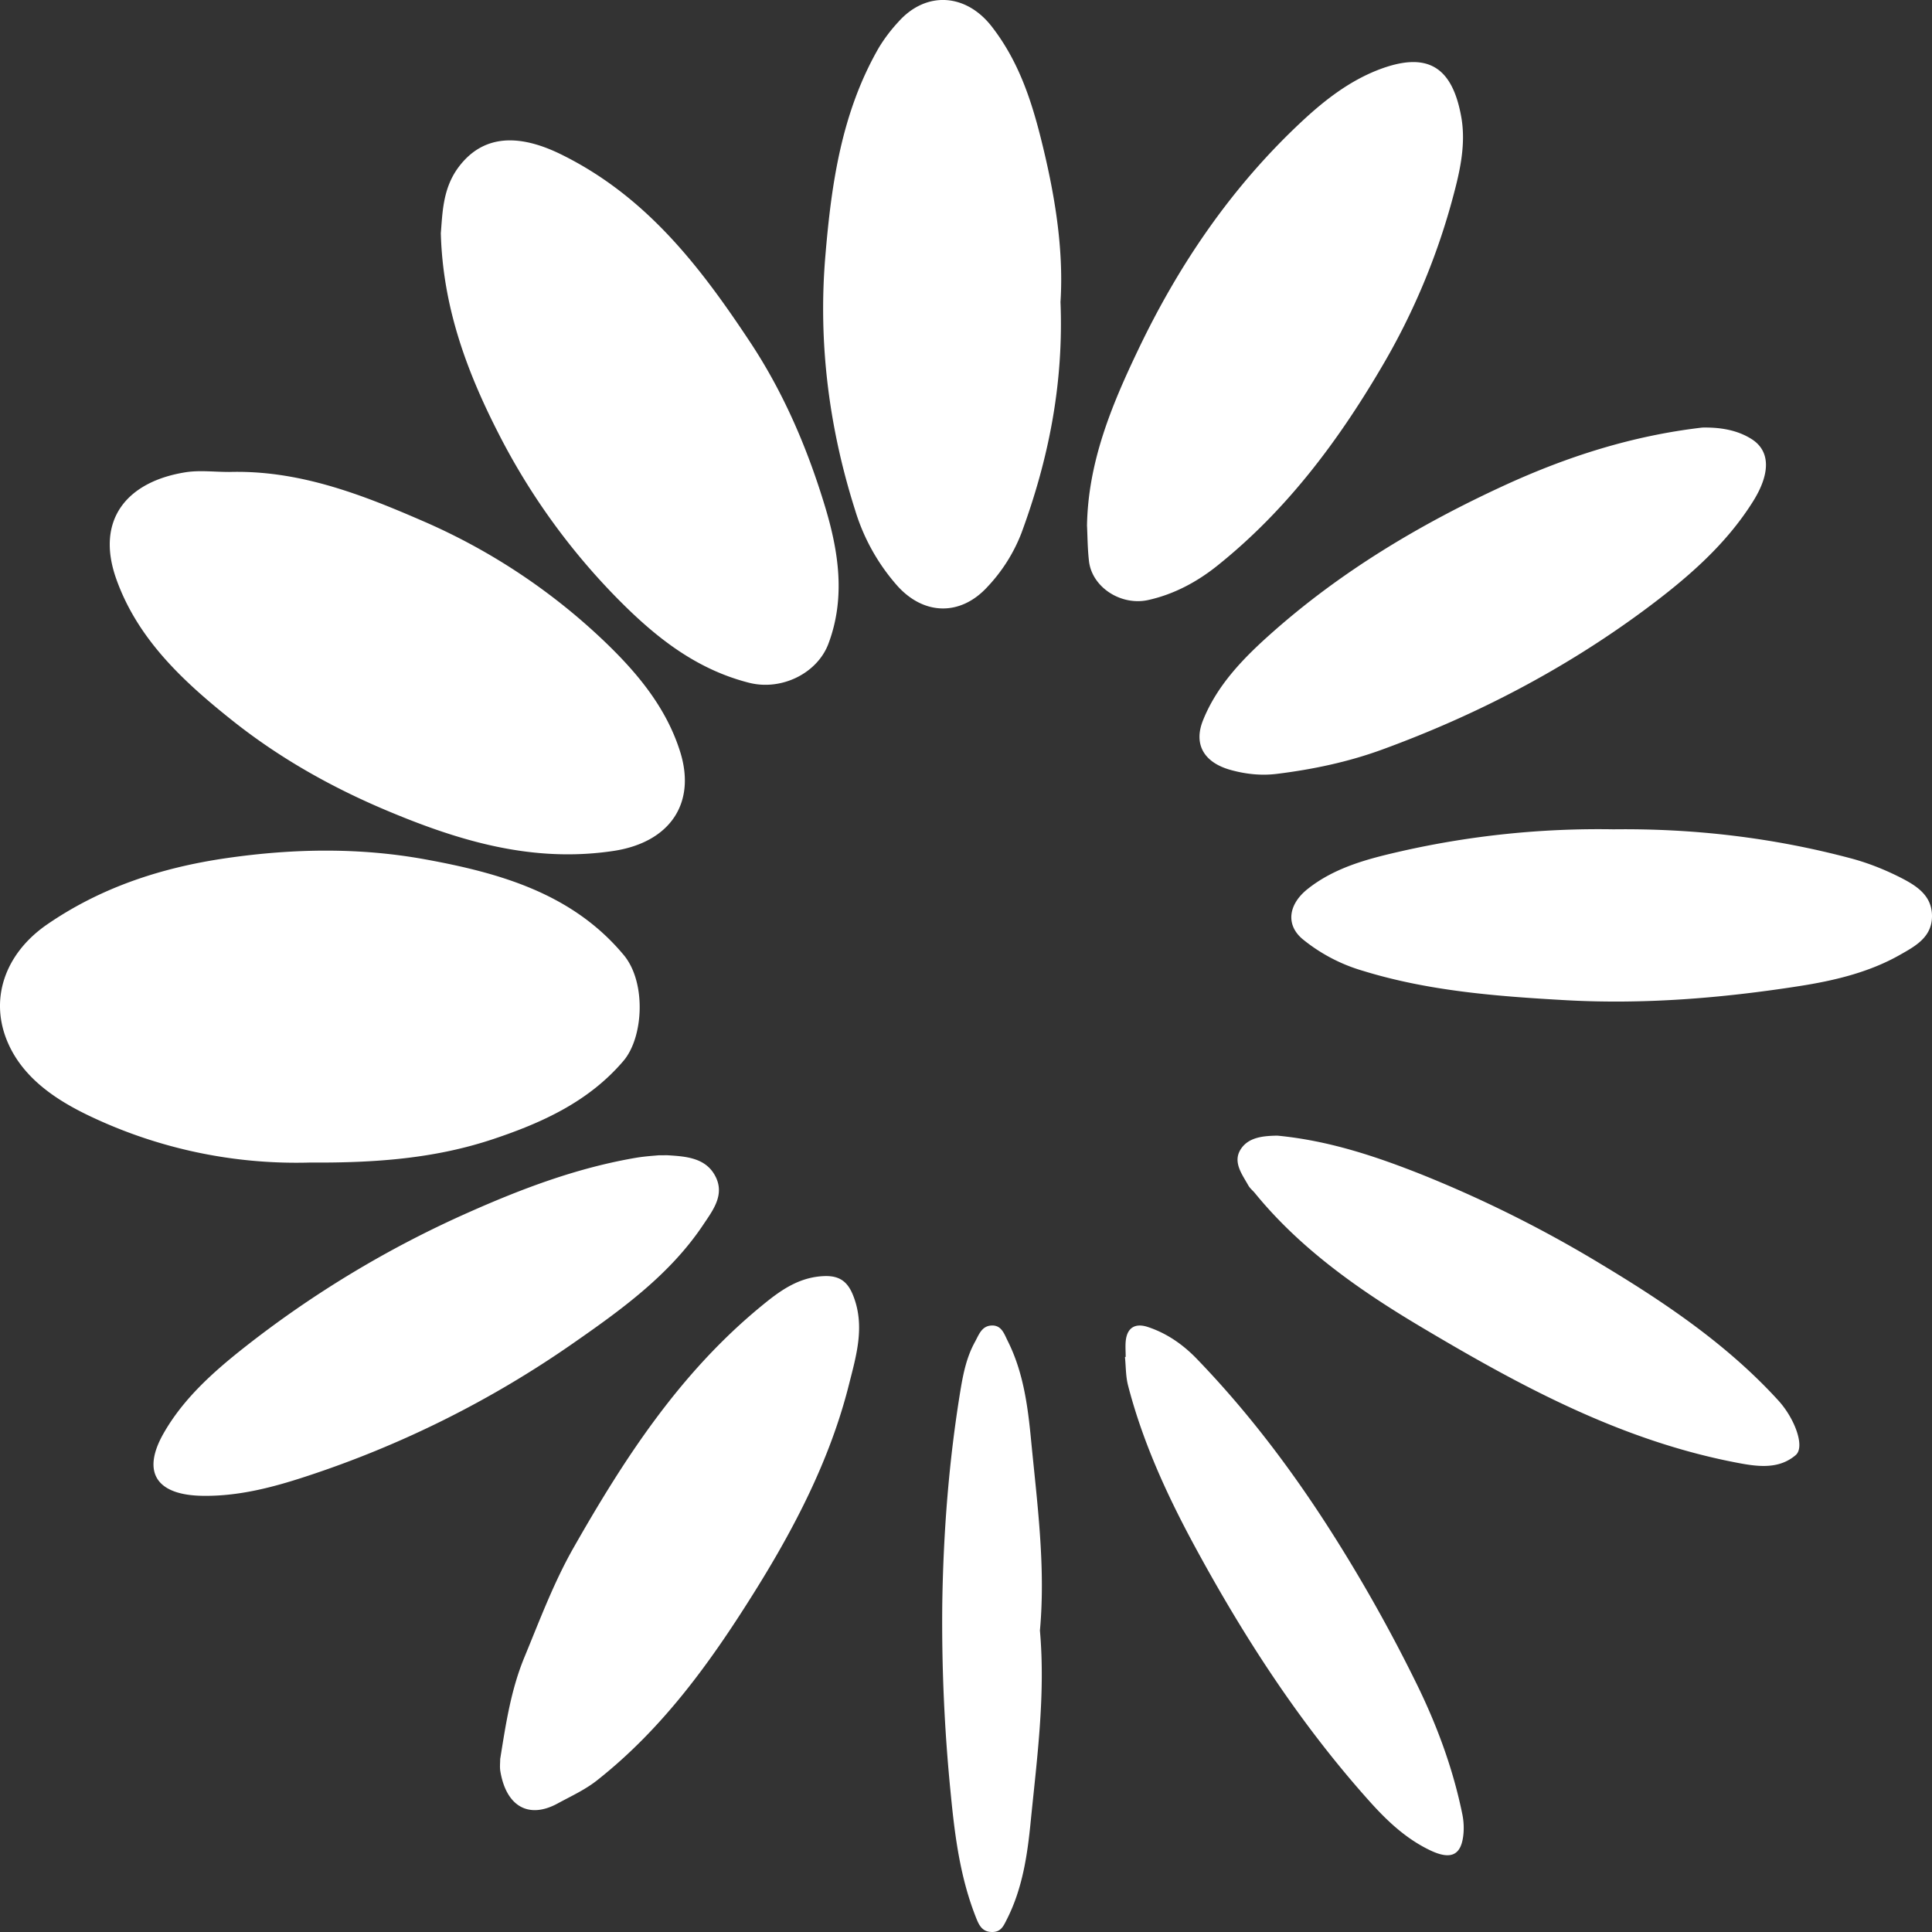
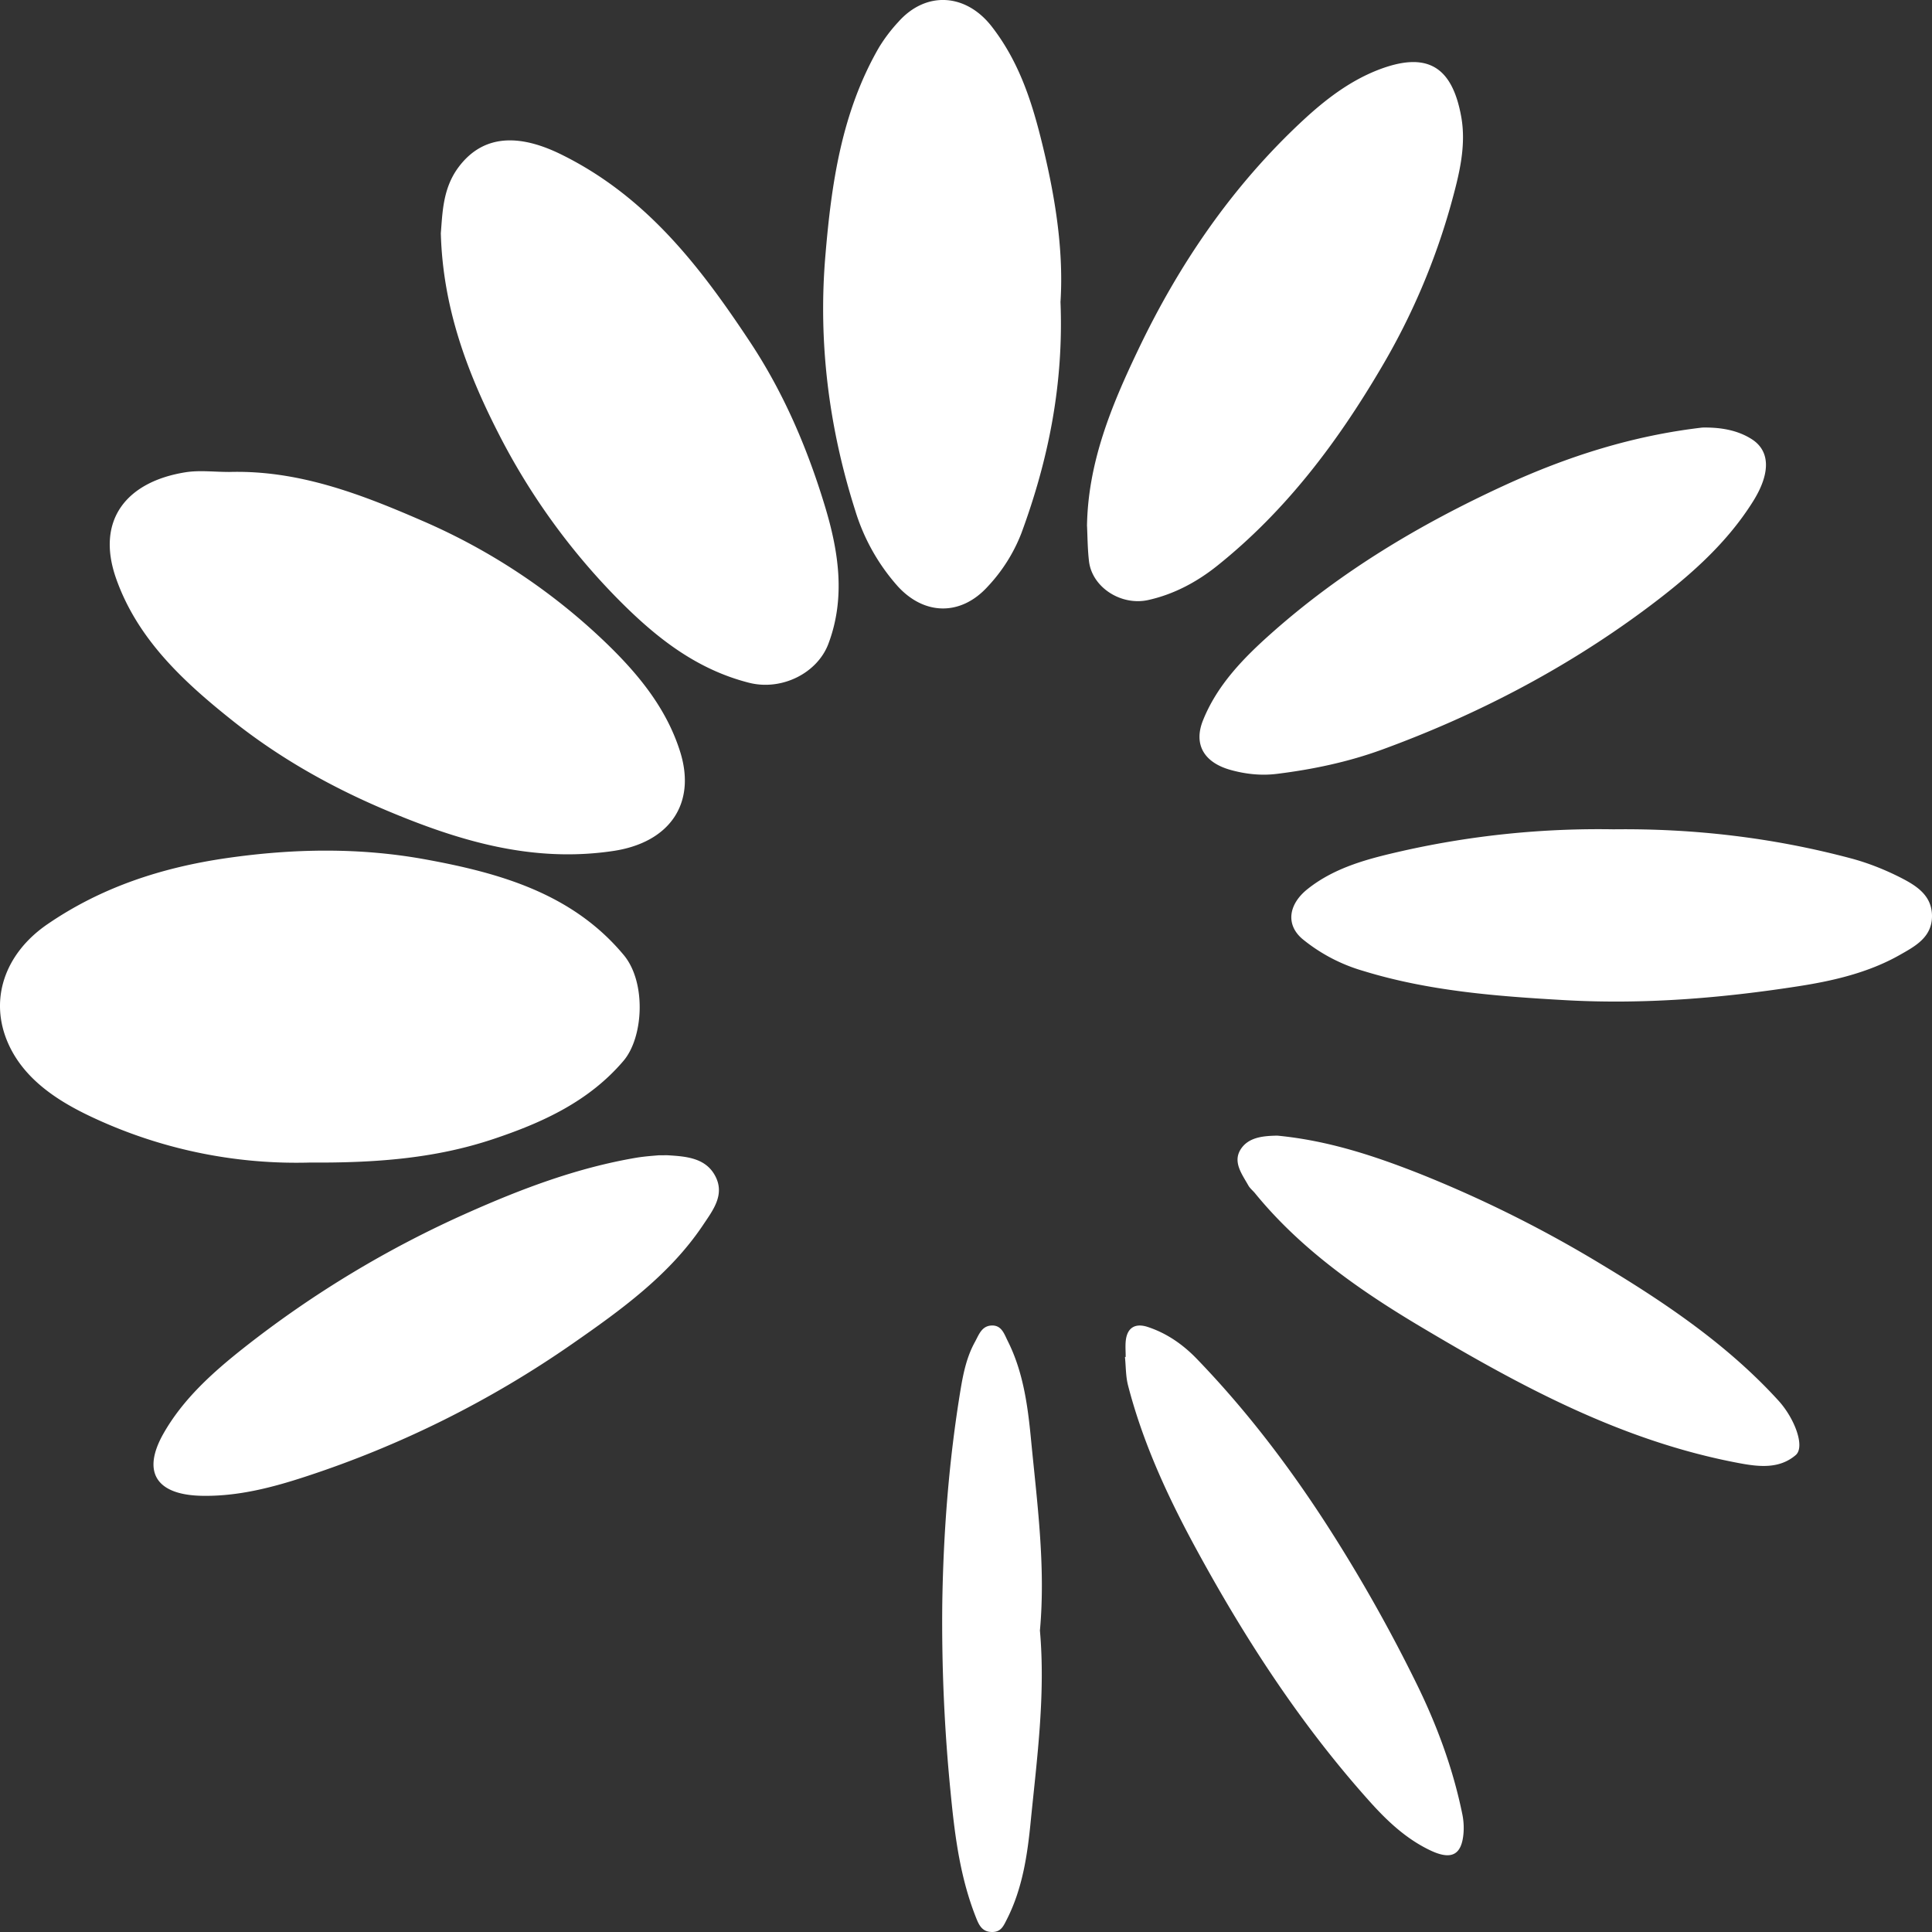
<svg xmlns="http://www.w3.org/2000/svg" width="40" height="40" fill="none">
  <rect width="100%" height="100%" fill="#333333" stroke="none" />
-   <path fill="#fff" d="M6.394 24.07a9.948 9.948 0 0 1-4.55-.97c-.705-.337-1.35-.781-1.667-1.48-.414-.913-.083-1.873.798-2.48 1.114-.766 2.366-1.18 3.732-1.376 1.38-.198 2.747-.219 4.107.03 1.555.284 3.045.713 4.1 1.979.47.564.41 1.701-.004 2.189-.716.842-1.677 1.281-2.709 1.625-1.156.384-2.358.494-3.808.482ZM4.728 9.772c1.443-.046 2.741.457 4.016 1.011a12.79 12.79 0 0 1 3.802 2.527c.67.646 1.255 1.357 1.537 2.258.334 1.069-.217 1.877-1.39 2.051-1.677.249-3.196-.21-4.698-.843-1.143-.482-2.204-1.082-3.16-1.839-1.026-.814-1.979-1.692-2.426-2.945-.44-1.23.219-2.021 1.431-2.214.288-.046.592-.007.888-.007Zm4.398-4.935c.036-.428.039-.932.364-1.371.56-.754 1.367-.643 2.128-.269 1.768.87 2.884 2.333 3.91 3.882.702 1.059 1.19 2.21 1.55 3.397.28.924.436 1.889.073 2.853-.231.612-.97.977-1.642.807-1.127-.286-1.97-.977-2.732-1.75a13.81 13.81 0 0 1-2.46-3.419c-.657-1.286-1.147-2.611-1.19-4.13Zm12.83 1.406c.069 1.699-.246 3.27-.81 4.798a3.41 3.41 0 0 1-.7 1.107c-.552.605-1.307.597-1.861-.012a4.193 4.193 0 0 1-.88-1.572c-.546-1.716-.767-3.48-.617-5.263.124-1.486.332-2.967 1.107-4.313a3.3 3.3 0 0 1 .404-.534c.573-.647 1.401-.593 1.936.098.53.683.798 1.456 1.005 2.273.291 1.15.486 2.304.417 3.418Zm.549 4.65c.02-1.32.507-2.493 1.05-3.631.844-1.774 1.946-3.4 3.423-4.771.453-.42.95-.805 1.54-1.038 1.037-.407 1.548-.07 1.735.963.11.61-.047 1.213-.204 1.787a14.052 14.052 0 0 1-1.467 3.436c-.9 1.526-1.96 2.938-3.38 4.074-.413.33-.889.59-1.43.71-.563.124-1.164-.264-1.226-.807-.029-.252-.03-.505-.04-.723h-.001Zm12.742-2.041c.366-.007.722.05 1.02.24.382.243.395.702.029 1.287-.578.924-1.406 1.627-2.29 2.28-1.645 1.211-3.45 2.151-5.39 2.86-.7.256-1.435.411-2.179.503-.321.04-.644.007-.965-.083-.542-.153-.765-.525-.566-1.023.294-.736.844-1.298 1.435-1.821 1.425-1.263 3.047-2.236 4.803-3.044 1.314-.604 2.66-1.032 4.103-1.199Zm-21.61 15.067c.133 0 .162-.002.192 0 .39.023.79.058.984.438.197.384-.055.703-.258 1.007-.69 1.03-1.692 1.754-2.708 2.46a21.2 21.2 0 0 1-5.51 2.744c-.694.228-1.41.416-2.16.401-.948-.019-1.243-.496-.792-1.29.406-.715 1.022-1.267 1.664-1.774a21.756 21.756 0 0 1 4.66-2.807c1.11-.493 2.243-.92 3.456-1.127.189-.032.382-.043.472-.052Zm19.767-6.749c1.667-.02 3.307.173 4.912.6.351.093.697.23 1.02.393.335.17.666.371.664.808-.003.439-.353.622-.676.805-.64.361-1.367.531-2.084.642-1.593.248-3.203.38-4.822.29-1.417-.08-2.83-.187-4.193-.606a3.535 3.535 0 0 1-1.258-.66c-.355-.3-.287-.722.102-1.033.575-.46 1.283-.636 1.976-.793a18.497 18.497 0 0 1 4.36-.446ZM10.357 36.412c.115-.715.22-1.426.504-2.11.315-.762.603-1.535 1.012-2.255 1.046-1.839 2.194-3.612 3.885-5.002.378-.312.772-.607 1.312-.625.306-.01.476.11.59.393.258.638.066 1.26-.085 1.86-.391 1.553-1.133 2.979-1.989 4.341-.888 1.415-1.867 2.774-3.222 3.844-.25.198-.538.328-.817.48-.604.33-1.07.058-1.189-.673-.013-.083-.002-.169-.002-.253Zm16.087-12.9c1.044.1 1.995.413 2.937.784a25.526 25.526 0 0 1 3.797 1.895c1.325.797 2.603 1.666 3.642 2.806.34.373.557.961.357 1.13-.336.286-.75.245-1.173.165-2.423-.454-4.525-1.595-6.574-2.814-1.277-.759-2.5-1.615-3.442-2.768-.044-.056-.105-.102-.14-.162-.13-.233-.325-.481-.167-.743.163-.268.486-.287.764-.293Zm-3.138 4.582c0-.113-.01-.226.002-.338.03-.271.199-.37.463-.28.397.132.731.37 1.01.66 1.103 1.143 2.04 2.398 2.876 3.728a32.714 32.714 0 0 1 1.68 3.013c.421.86.75 1.755.94 2.69.025.124.033.254.024.379-.036.47-.258.573-.703.357-.498-.241-.883-.608-1.237-1.002-1.46-1.628-2.628-3.44-3.652-5.336-.566-1.05-1.058-2.134-1.355-3.285-.048-.189-.043-.39-.063-.585l.015-.001Zm-1.776 5.659c.118 1.327-.059 2.641-.19 3.954-.067.685-.167 1.387-.493 2.029-.068.133-.118.262-.3.264-.197.002-.268-.119-.332-.279-.333-.83-.445-1.697-.53-2.573a35.626 35.626 0 0 1-.176-3.955c.023-1.488.138-2.969.381-4.437.054-.323.124-.66.291-.965.084-.151.138-.332.338-.347.217-.016.27.171.347.324.316.631.41 1.32.476 1.993.127 1.327.31 2.655.189 3.992Z" />
+   <path fill="#fff" d="M6.394 24.07a9.948 9.948 0 0 1-4.55-.97c-.705-.337-1.35-.781-1.667-1.48-.414-.913-.083-1.873.798-2.48 1.114-.766 2.366-1.18 3.732-1.376 1.38-.198 2.747-.219 4.107.03 1.555.284 3.045.713 4.1 1.979.47.564.41 1.701-.004 2.189-.716.842-1.677 1.281-2.709 1.625-1.156.384-2.358.494-3.808.482ZM4.728 9.772c1.443-.046 2.741.457 4.016 1.011a12.79 12.79 0 0 1 3.802 2.527c.67.646 1.255 1.357 1.537 2.258.334 1.069-.217 1.877-1.39 2.051-1.677.249-3.196-.21-4.698-.843-1.143-.482-2.204-1.082-3.16-1.839-1.026-.814-1.979-1.692-2.426-2.945-.44-1.23.219-2.021 1.431-2.214.288-.046.592-.007.888-.007Zm4.398-4.935c.036-.428.039-.932.364-1.371.56-.754 1.367-.643 2.128-.269 1.768.87 2.884 2.333 3.91 3.882.702 1.059 1.19 2.21 1.55 3.397.28.924.436 1.889.073 2.853-.231.612-.97.977-1.642.807-1.127-.286-1.97-.977-2.732-1.75a13.81 13.81 0 0 1-2.46-3.419c-.657-1.286-1.147-2.611-1.19-4.13Zm12.83 1.406c.069 1.699-.246 3.27-.81 4.798a3.41 3.41 0 0 1-.7 1.107c-.552.605-1.307.597-1.861-.012a4.193 4.193 0 0 1-.88-1.572c-.546-1.716-.767-3.48-.617-5.263.124-1.486.332-2.967 1.107-4.313a3.3 3.3 0 0 1 .404-.534c.573-.647 1.401-.593 1.936.098.53.683.798 1.456 1.005 2.273.291 1.15.486 2.304.417 3.418Zm.549 4.65c.02-1.32.507-2.493 1.05-3.631.844-1.774 1.946-3.4 3.423-4.771.453-.42.95-.805 1.54-1.038 1.037-.407 1.548-.07 1.735.963.11.61-.047 1.213-.204 1.787a14.052 14.052 0 0 1-1.467 3.436c-.9 1.526-1.96 2.938-3.38 4.074-.413.33-.889.59-1.43.71-.563.124-1.164-.264-1.226-.807-.029-.252-.03-.505-.04-.723h-.001Zm12.742-2.041c.366-.007.722.05 1.02.24.382.243.395.702.029 1.287-.578.924-1.406 1.627-2.29 2.28-1.645 1.211-3.45 2.151-5.39 2.86-.7.256-1.435.411-2.179.503-.321.04-.644.007-.965-.083-.542-.153-.765-.525-.566-1.023.294-.736.844-1.298 1.435-1.821 1.425-1.263 3.047-2.236 4.803-3.044 1.314-.604 2.66-1.032 4.103-1.199Zm-21.61 15.067c.133 0 .162-.002.192 0 .39.023.79.058.984.438.197.384-.055.703-.258 1.007-.69 1.03-1.692 1.754-2.708 2.46a21.2 21.2 0 0 1-5.51 2.744c-.694.228-1.41.416-2.16.401-.948-.019-1.243-.496-.792-1.29.406-.715 1.022-1.267 1.664-1.774a21.756 21.756 0 0 1 4.66-2.807c1.11-.493 2.243-.92 3.456-1.127.189-.032.382-.043.472-.052Zm19.767-6.749c1.667-.02 3.307.173 4.912.6.351.093.697.23 1.02.393.335.17.666.371.664.808-.003.439-.353.622-.676.805-.64.361-1.367.531-2.084.642-1.593.248-3.203.38-4.822.29-1.417-.08-2.83-.187-4.193-.606a3.535 3.535 0 0 1-1.258-.66c-.355-.3-.287-.722.102-1.033.575-.46 1.283-.636 1.976-.793a18.497 18.497 0 0 1 4.36-.446ZM10.357 36.412Zm16.087-12.9c1.044.1 1.995.413 2.937.784a25.526 25.526 0 0 1 3.797 1.895c1.325.797 2.603 1.666 3.642 2.806.34.373.557.961.357 1.13-.336.286-.75.245-1.173.165-2.423-.454-4.525-1.595-6.574-2.814-1.277-.759-2.5-1.615-3.442-2.768-.044-.056-.105-.102-.14-.162-.13-.233-.325-.481-.167-.743.163-.268.486-.287.764-.293Zm-3.138 4.582c0-.113-.01-.226.002-.338.03-.271.199-.37.463-.28.397.132.731.37 1.01.66 1.103 1.143 2.04 2.398 2.876 3.728a32.714 32.714 0 0 1 1.68 3.013c.421.86.75 1.755.94 2.69.025.124.033.254.024.379-.036.47-.258.573-.703.357-.498-.241-.883-.608-1.237-1.002-1.46-1.628-2.628-3.44-3.652-5.336-.566-1.05-1.058-2.134-1.355-3.285-.048-.189-.043-.39-.063-.585l.015-.001Zm-1.776 5.659c.118 1.327-.059 2.641-.19 3.954-.067.685-.167 1.387-.493 2.029-.068.133-.118.262-.3.264-.197.002-.268-.119-.332-.279-.333-.83-.445-1.697-.53-2.573a35.626 35.626 0 0 1-.176-3.955c.023-1.488.138-2.969.381-4.437.054-.323.124-.66.291-.965.084-.151.138-.332.338-.347.217-.016.27.171.347.324.316.631.41 1.32.476 1.993.127 1.327.31 2.655.189 3.992Z" />
</svg>